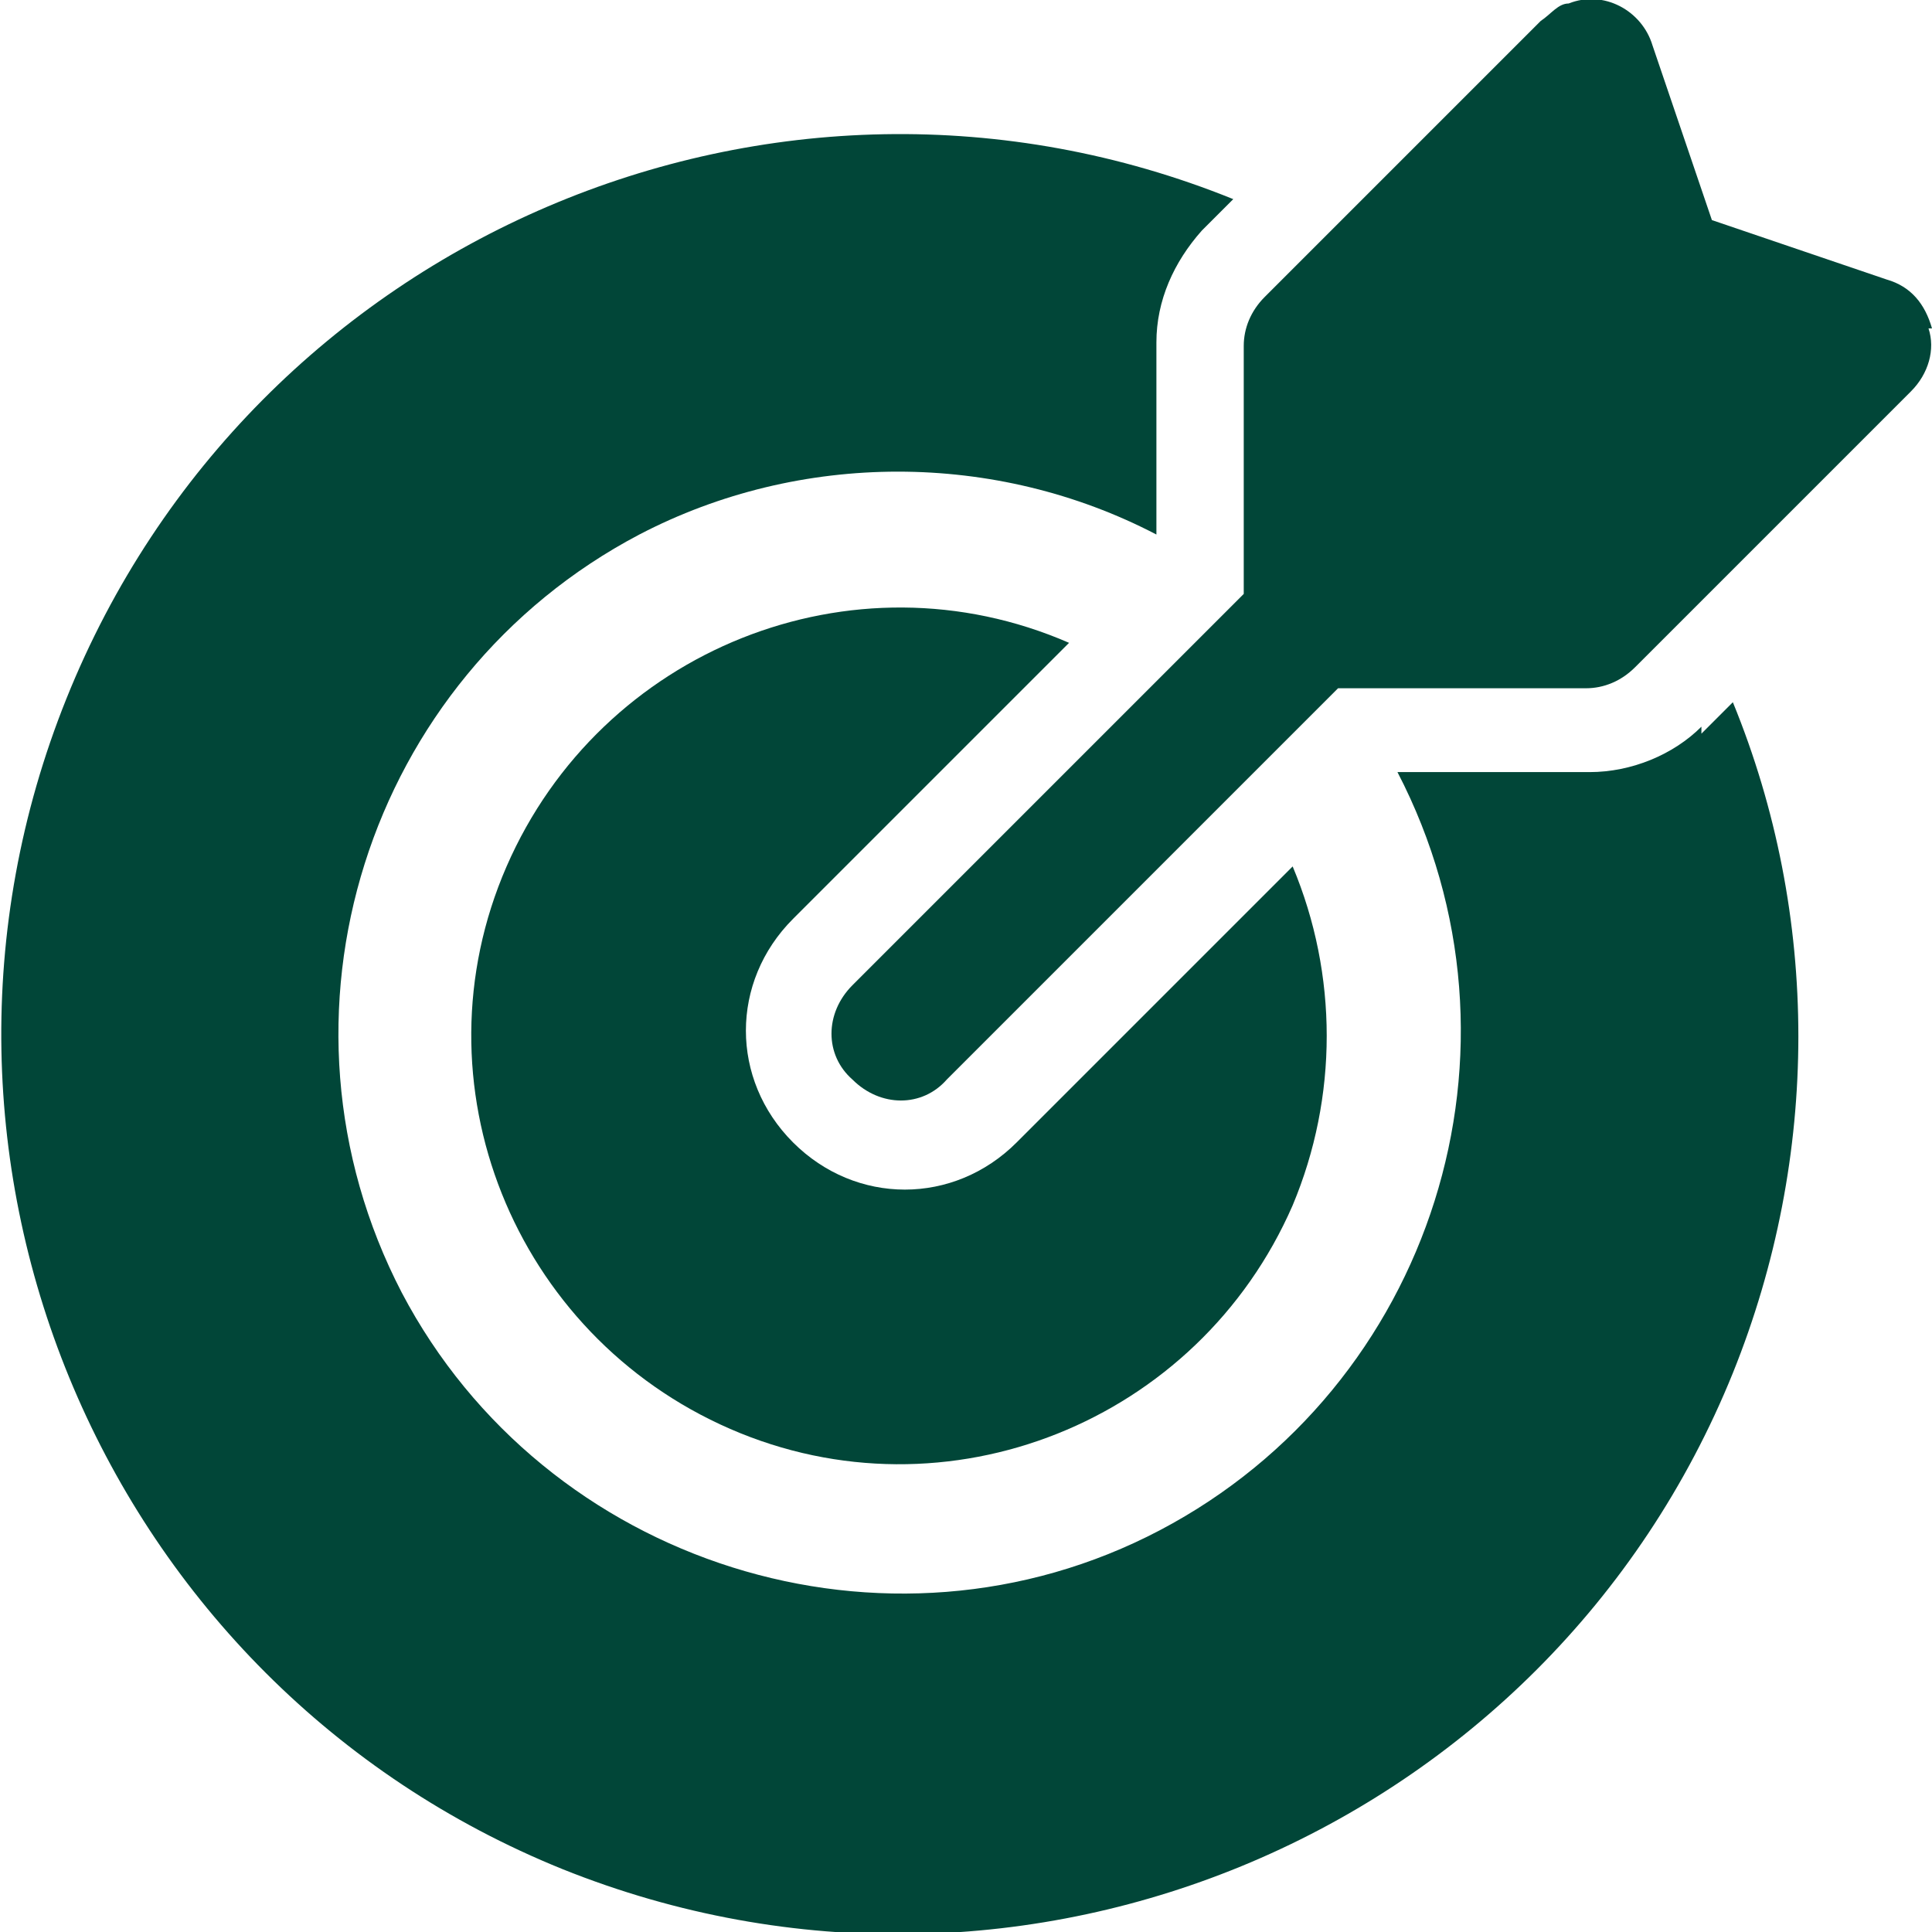
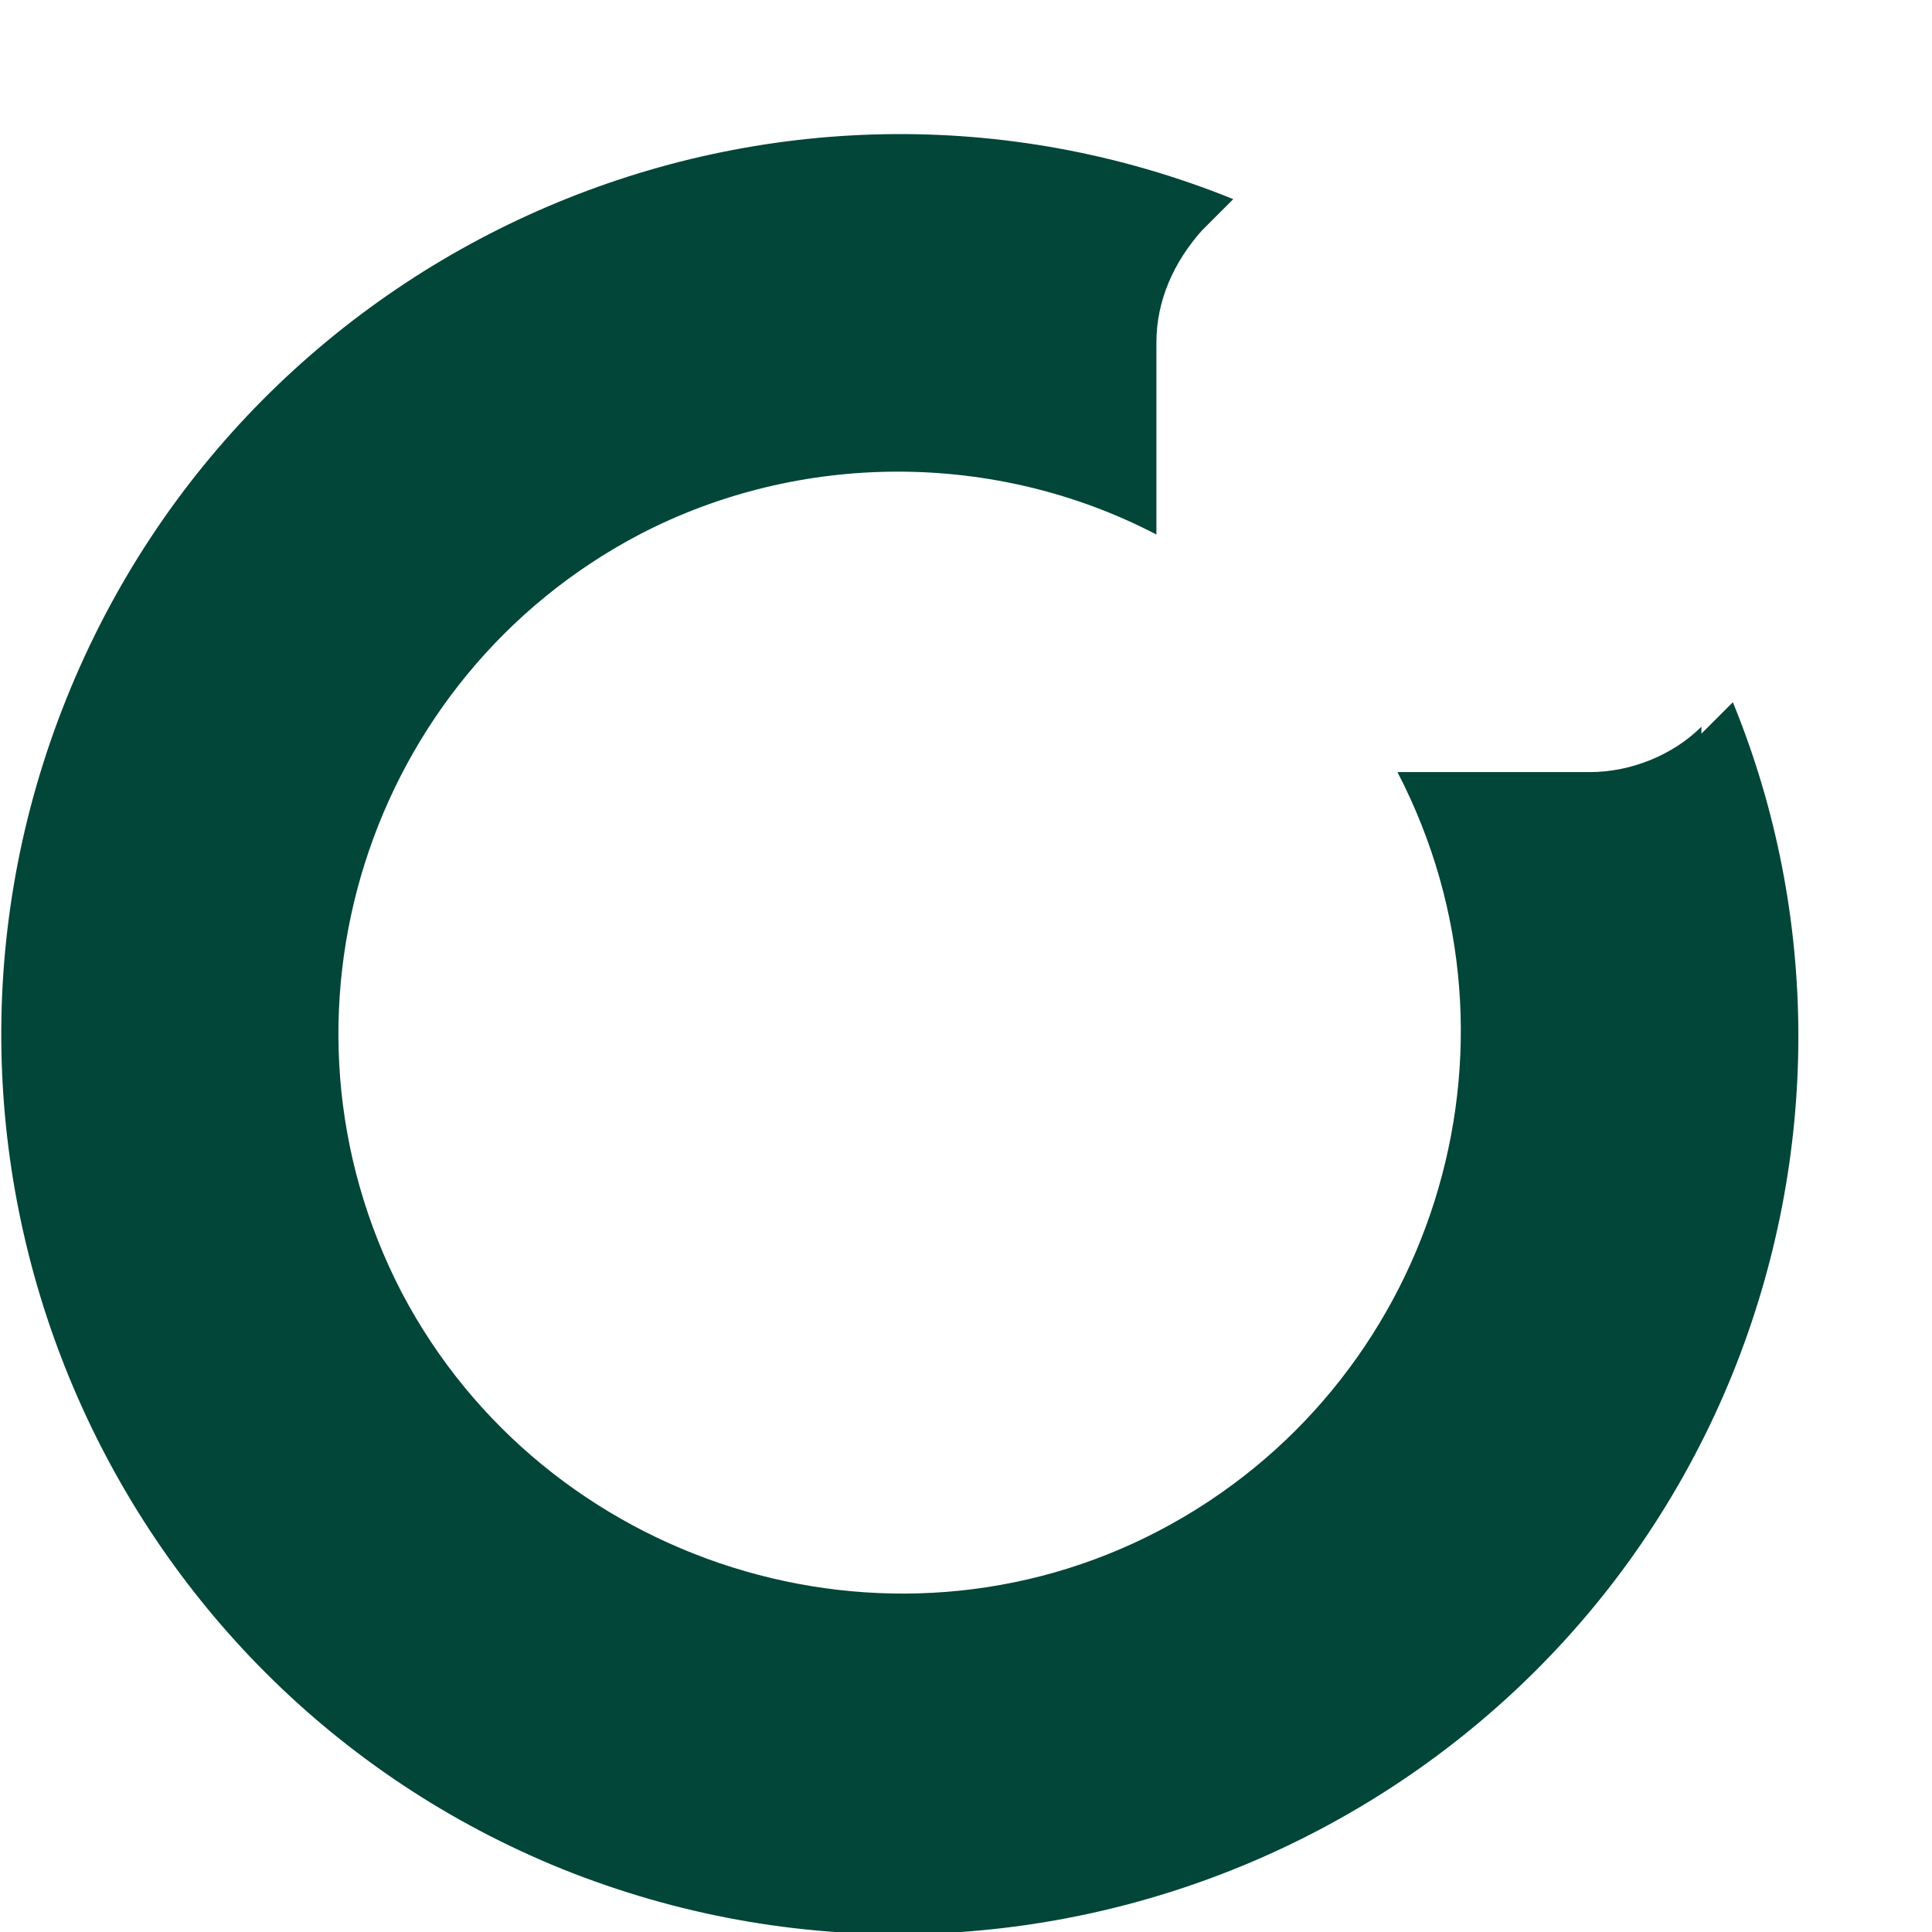
<svg xmlns="http://www.w3.org/2000/svg" id="Calque_1" version="1.1" viewBox="0 0 55.3 55.3">
  <defs>
    <style>
      .st0 {
        fill: none;
      }

      .st1 {
        fill: #014638;
      }

      .st2 {
        clip-path: url(#clippath);
      }
    </style>
    <clipPath id="clippath">
      <rect class="st0" width="55.3" height="55.3" />
    </clipPath>
  </defs>
  <g id="Groupe_3483">
    <g class="st2">
      <g id="Groupe_2713">
-         <path id="Tracé_2691" class="st1" d="M55.3,9.4c-.2-.7-.6-1.2-1.3-1.4l-5-1.7-1.7-5c-.3-1-1.4-1.6-2.4-1.2-.3,0-.5.3-.8.5l-7.9,7.9c-.4.4-.6.9-.6,1.4v7.1l-11.2,11.2c-.8.8-.8,2,0,2.7.8.8,2,.8,2.7,0l11.2-11.2h7.1c.5,0,1-.2,1.4-.6l7.9-7.9c.5-.5.7-1.2.5-1.8" />
        <path id="Tracé_2692" class="st1" d="M48.7,20.8c-.8.8-2,1.3-3.2,1.3h-5.5c4.1,7.9,1,17.6-6.8,21.7s-17.6,1-21.7-6.8c-4.1-7.9-1-17.6,6.8-21.7,4.6-2.4,10.2-2.4,14.8,0v-5.5c0-1.2.5-2.3,1.3-3.2l.9-.9C22.2.4,7.2,6.8,1.9,20c-5.3,13.2,1.1,28.2,14.2,33.5,13.2,5.3,28.2-1.1,33.5-14.2,2.5-6.2,2.5-13.1,0-19.2l-.9.9Z" />
-         <path id="Tracé_2693" class="st1" d="M30.6,18.4c-6.2-2.7-13.4.2-16.1,6.4-2.7,6.2.2,13.4,6.4,16.1,6.2,2.7,13.4-.2,16.1-6.4,1.3-3.1,1.3-6.6,0-9.7l-7.9,7.9c-1.8,1.8-4.6,1.8-6.4,0-1.8-1.8-1.8-4.6,0-6.4l7.9-7.9Z" />
      </g>
    </g>
  </g>
</svg>